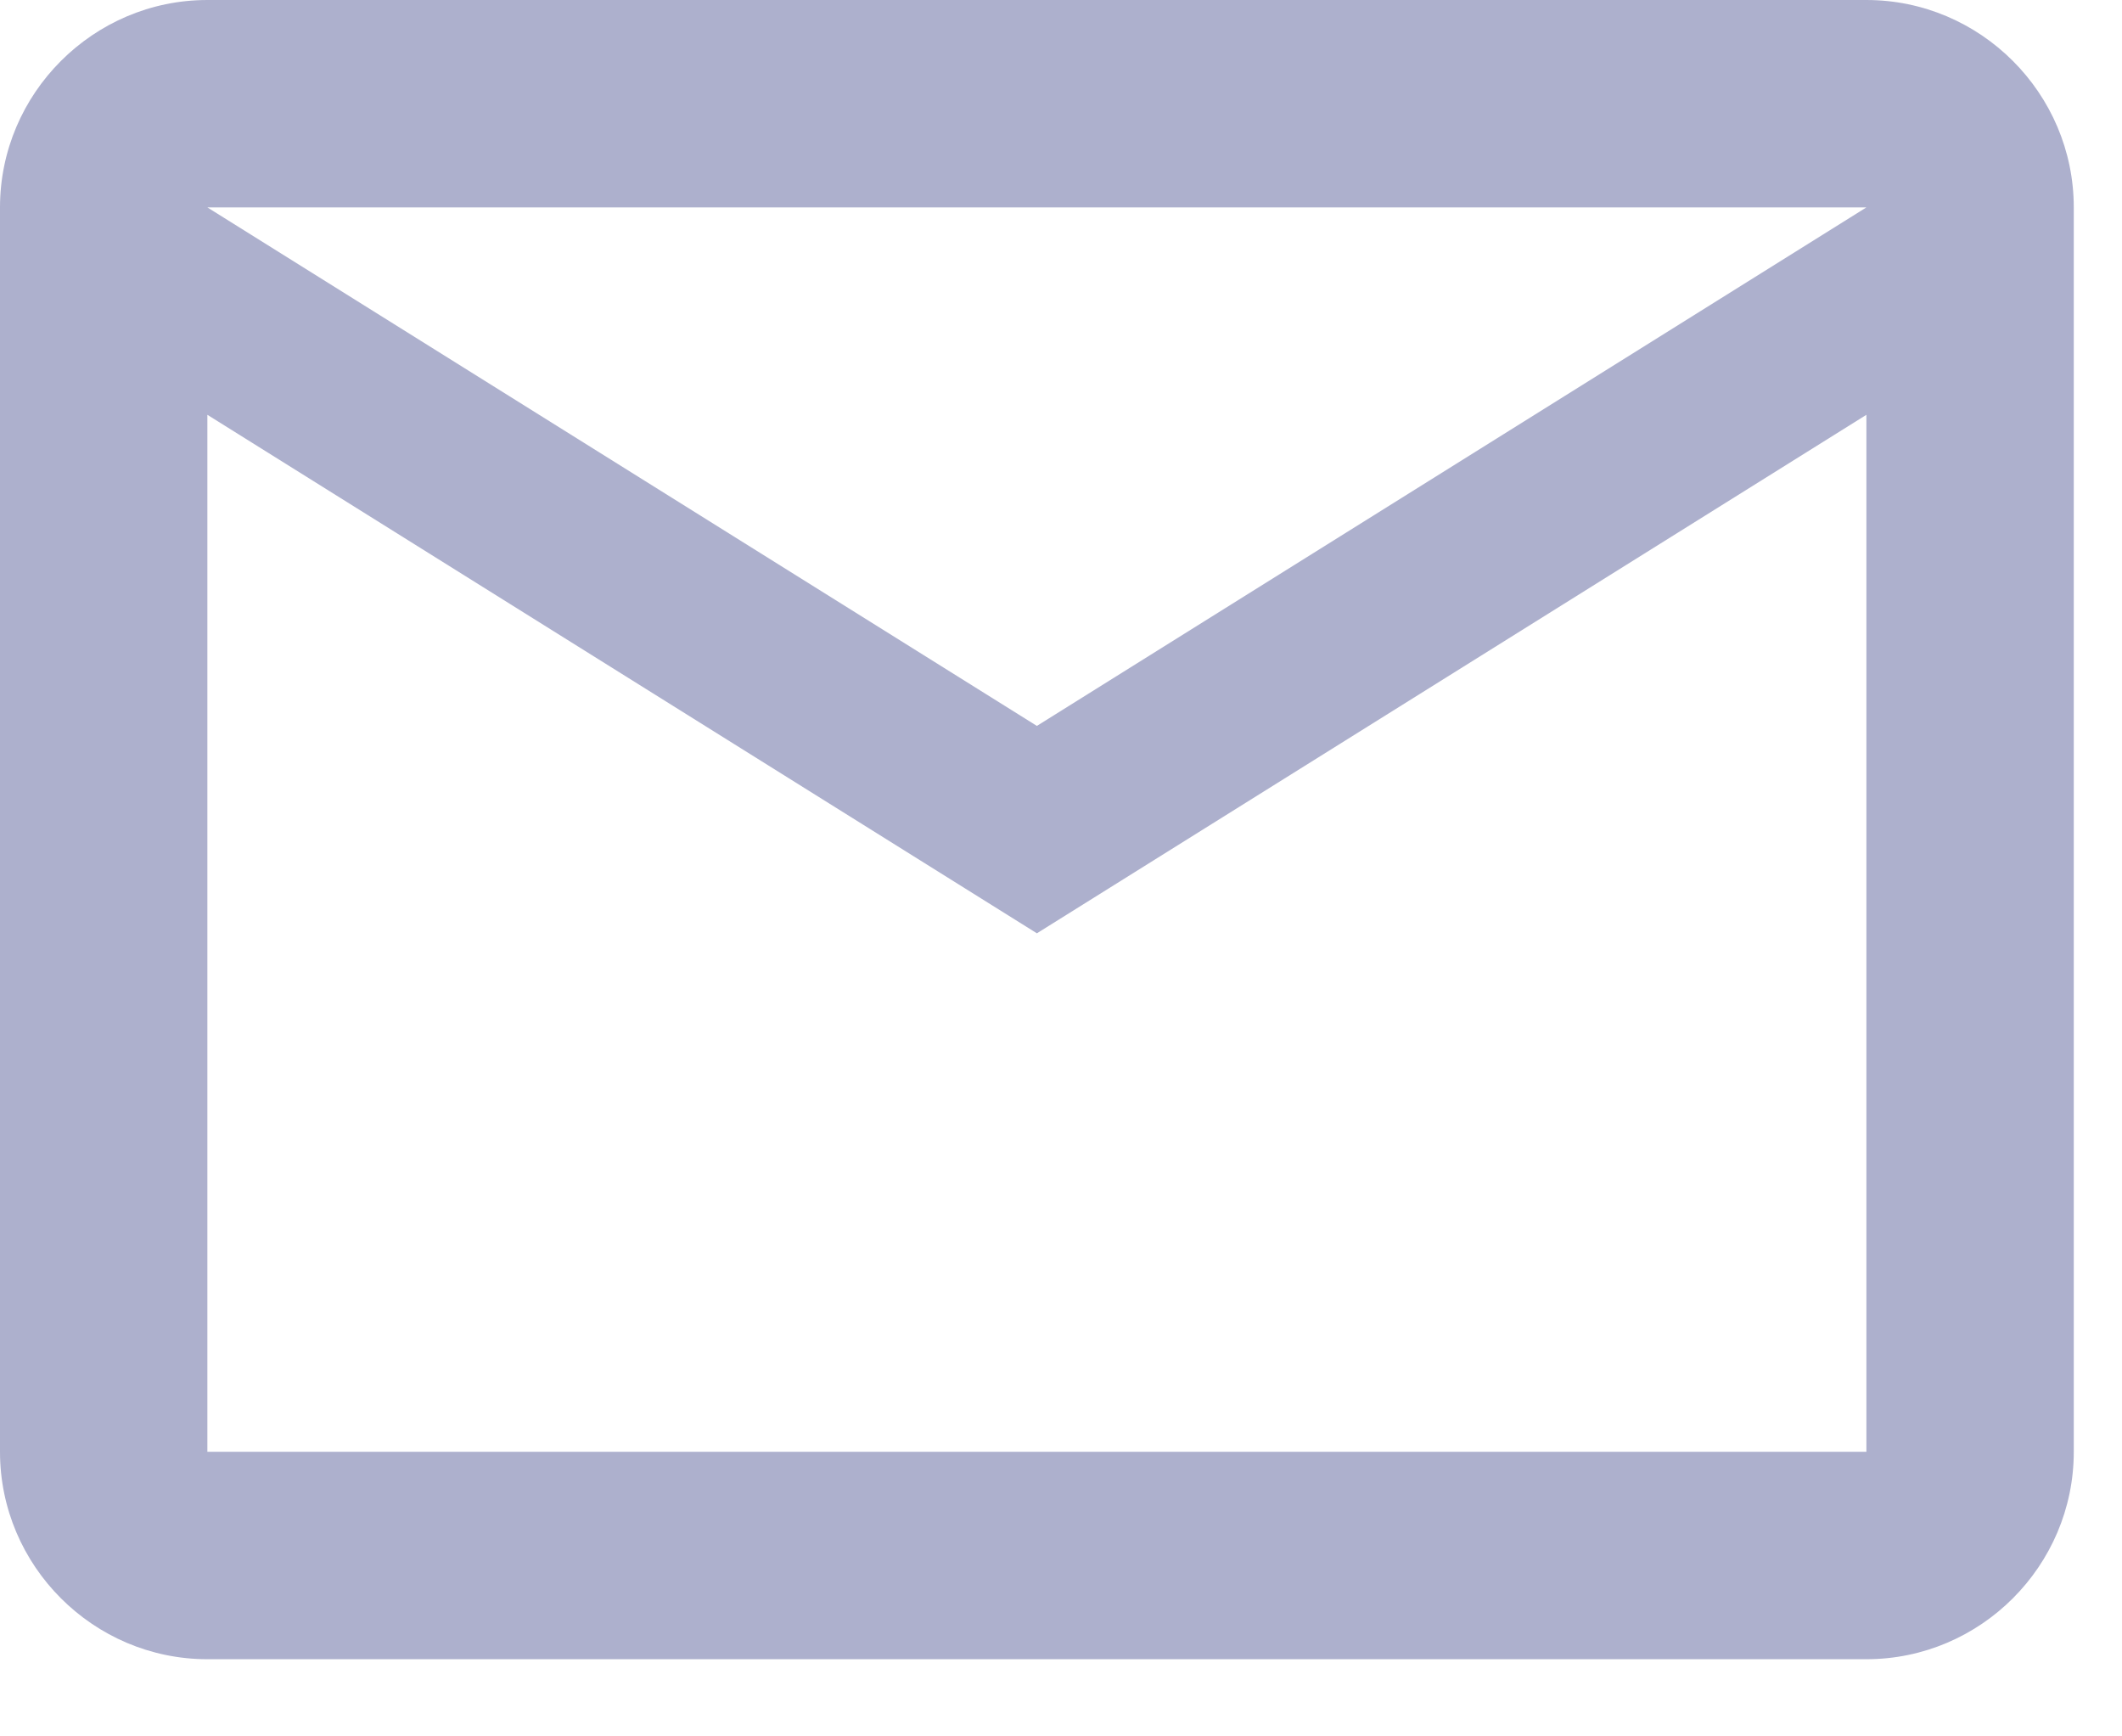
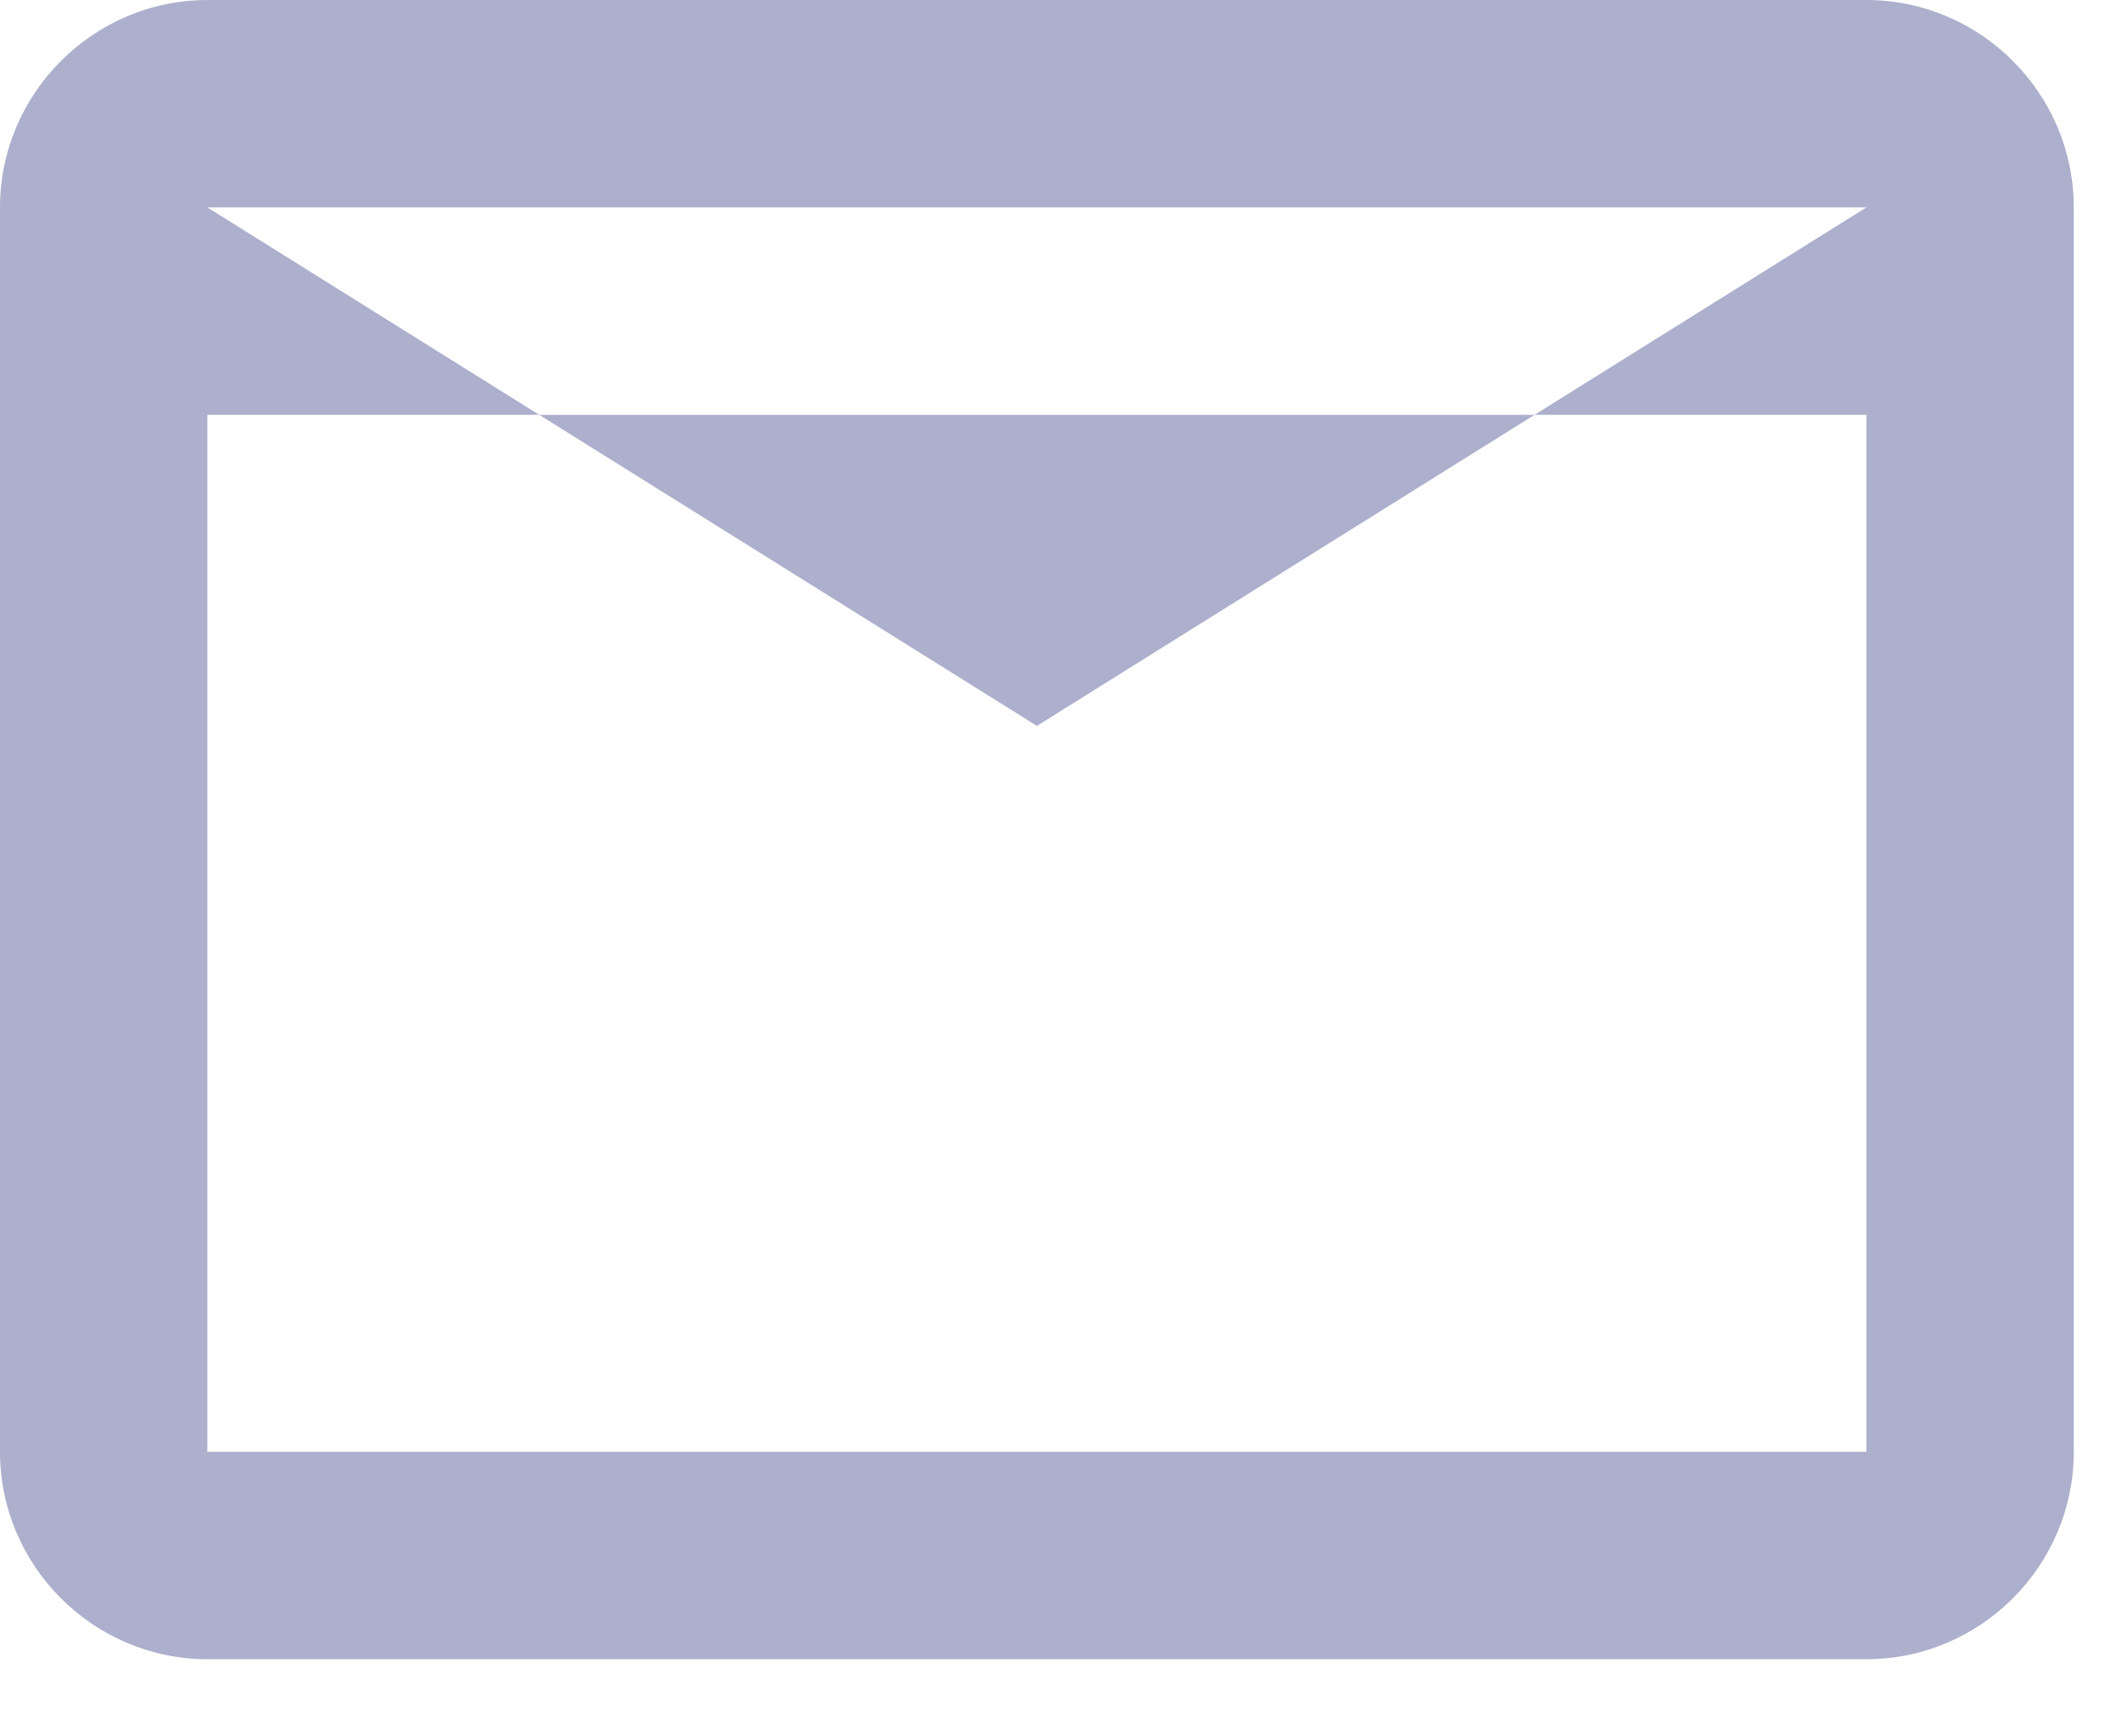
<svg xmlns="http://www.w3.org/2000/svg" width="22" height="18" viewBox="0 0 22 18" fill="none">
-   <path d="M21.5 2.15C21.5 0.968 20.533 3.05176e-05 19.35 3.05176e-05H2.15C0.968 3.05176e-05 0 0.968 0 2.15V15.05C0 16.233 0.968 17.2 2.15 17.2H19.35C20.533 17.2 21.5 16.233 21.5 15.05V2.15ZM19.35 2.15L10.75 7.525L2.15 2.15H19.35ZM19.35 15.05H2.15V4.3L10.75 9.675L19.35 4.3V15.05Z" fill="#ADB0CD" />
+   <path d="M21.5 2.15C21.5 0.968 20.533 3.05176e-05 19.35 3.05176e-05H2.15C0.968 3.05176e-05 0 0.968 0 2.15V15.05C0 16.233 0.968 17.2 2.15 17.2H19.35C20.533 17.2 21.5 16.233 21.5 15.05V2.15ZM19.35 2.15L10.75 7.525L2.15 2.15H19.35ZM19.35 15.05H2.15V4.3L19.35 4.3V15.05Z" fill="#ADB0CD" />
</svg>